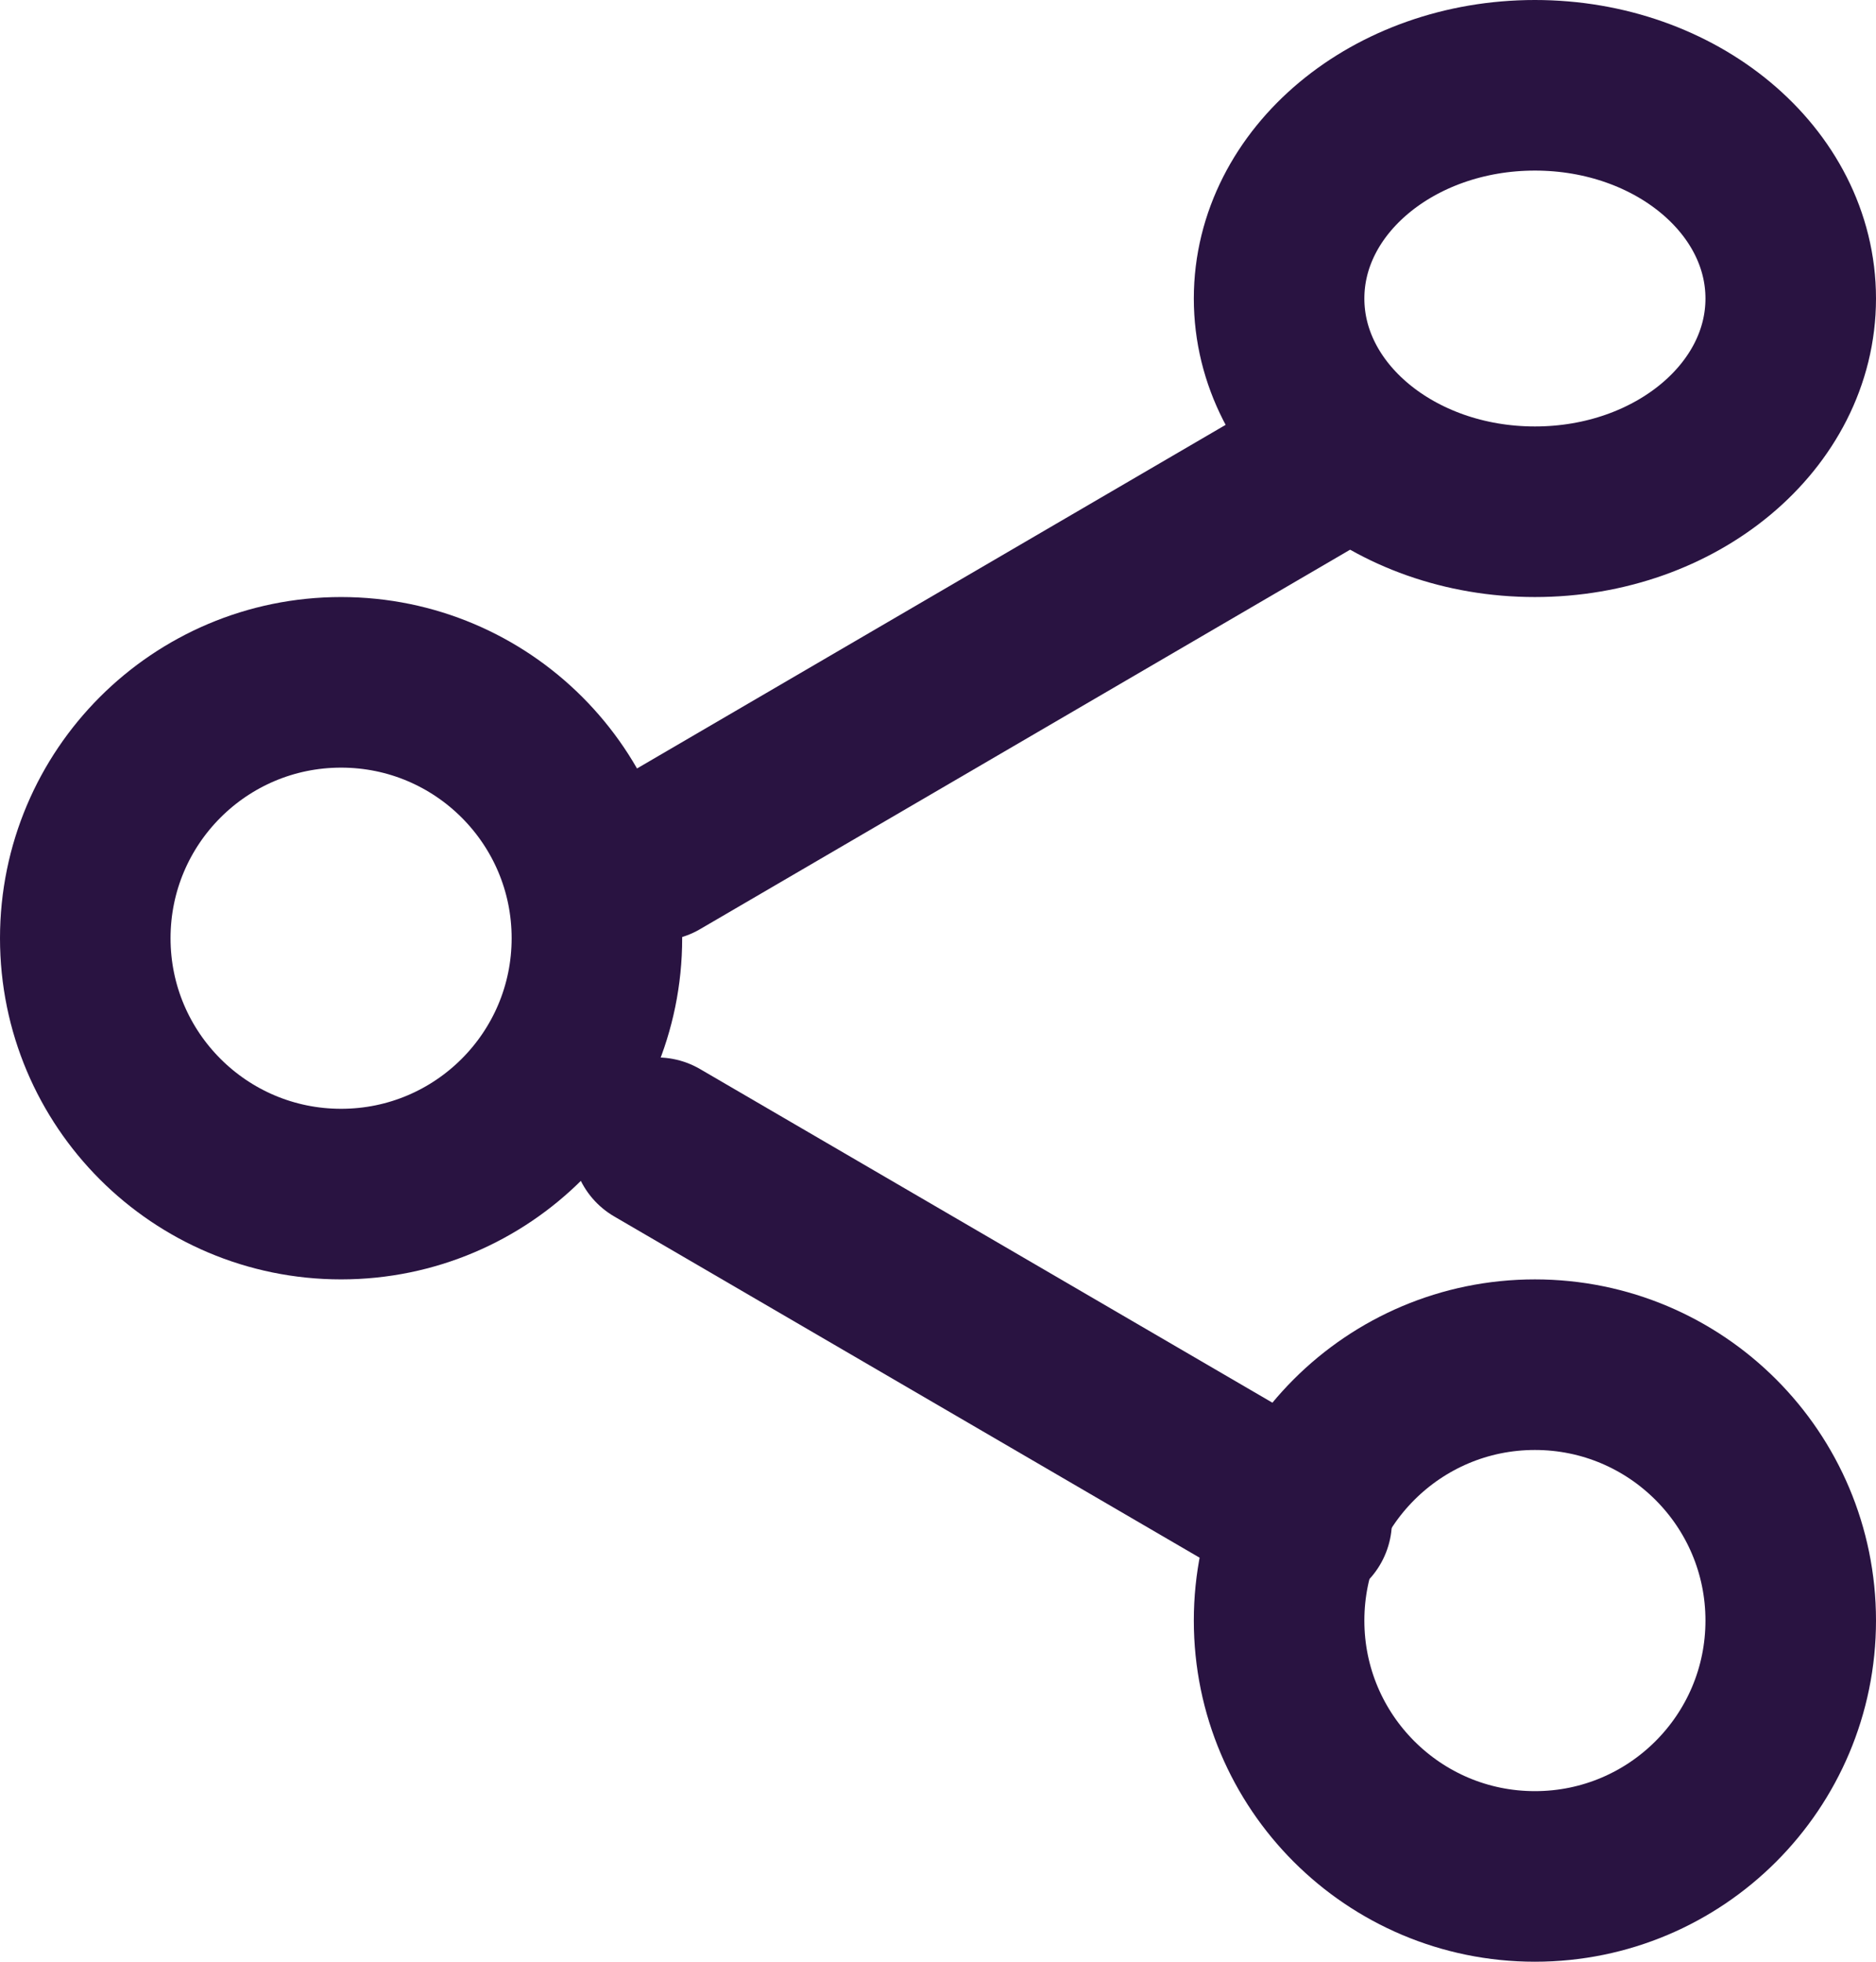
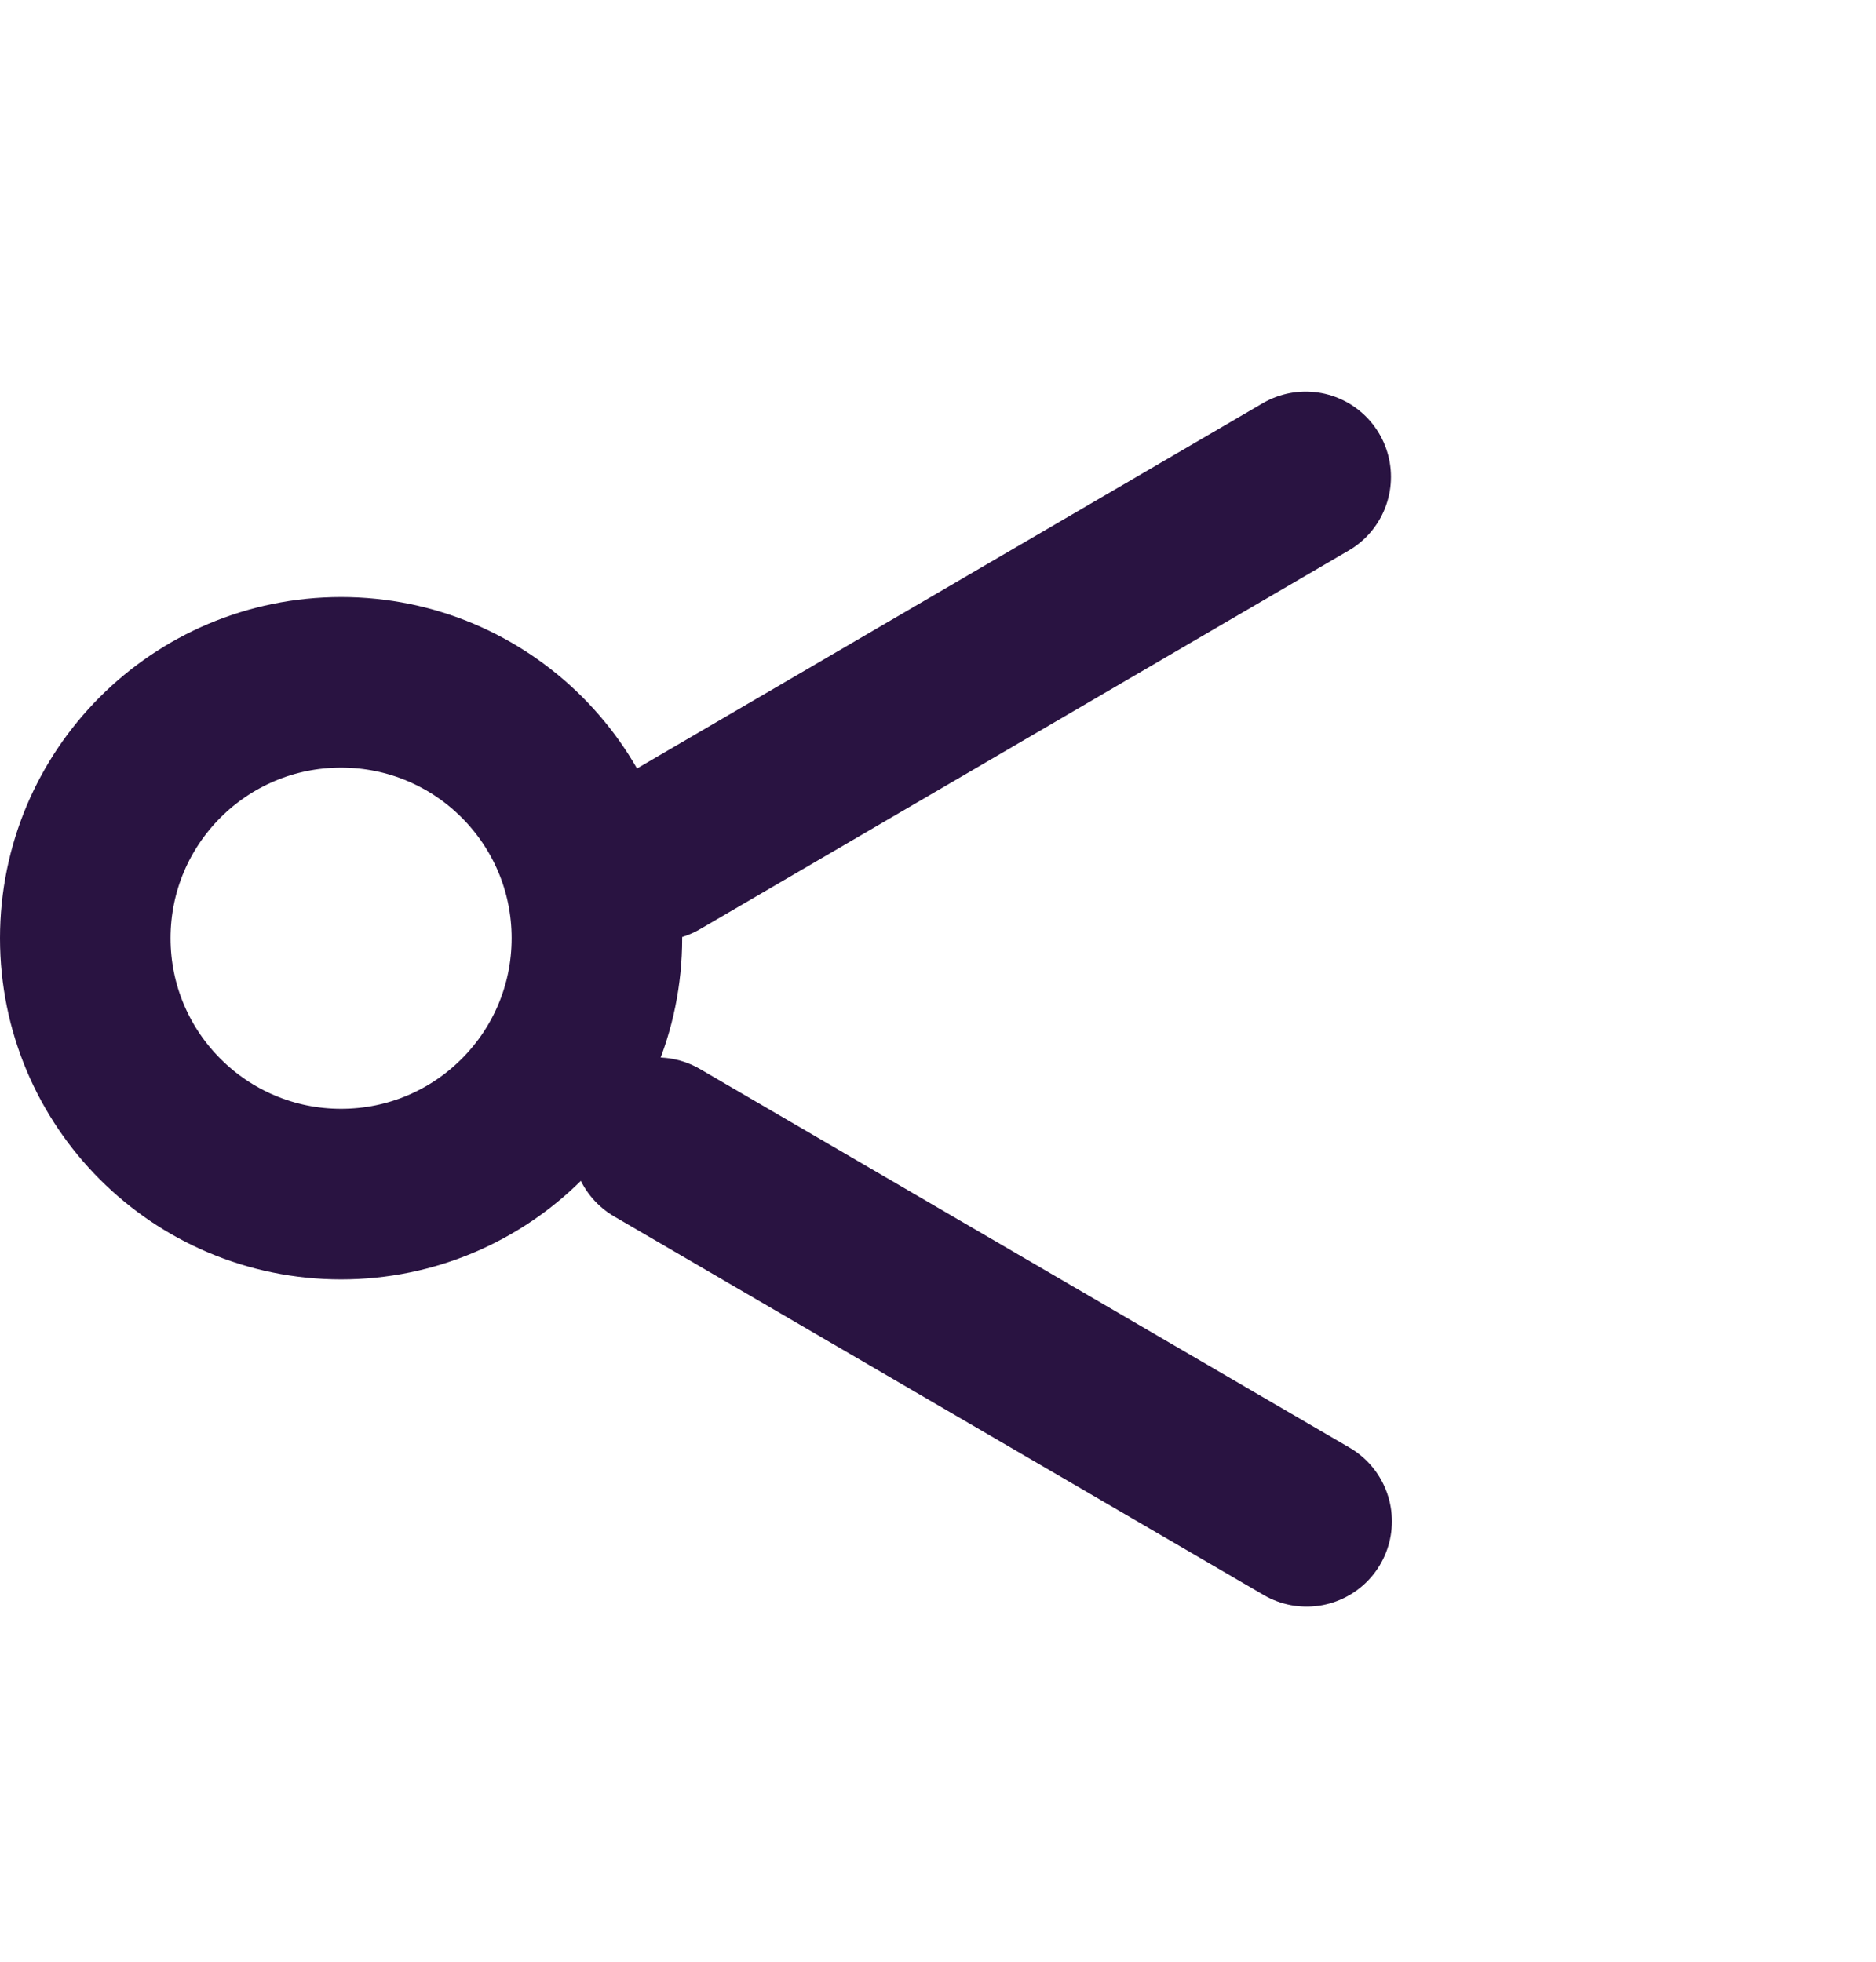
<svg xmlns="http://www.w3.org/2000/svg" width="22" height="23" viewBox="0 0 22 23">
  <g id="share-black" transform="translate(1.472 0.561)">
-     <ellipse id="Ellipse_11" data-name="Ellipse 11" cx="3" cy="2.5" rx="3" ry="2.5" transform="translate(13.528 0.439)" fill="none" stroke="#291341" stroke-linecap="round" stroke-linejoin="round" stroke-width="2" />
    <circle id="Ellipse_12" data-name="Ellipse 12" cx="3" cy="3" r="3" transform="translate(-0.472 7.439)" fill="none" stroke="#291341" stroke-linecap="round" stroke-linejoin="round" stroke-width="2" />
-     <circle id="Ellipse_13" data-name="Ellipse 13" cx="3" cy="3" r="3" transform="translate(13.528 15.439)" fill="none" stroke="#291341" stroke-linecap="round" stroke-linejoin="round" stroke-width="2" />
    <line id="Line_7" data-name="Line 7" x2="7.617" y2="4.439" transform="translate(6.234 12.837)" fill="none" stroke="#291341" stroke-linecap="round" stroke-linejoin="round" stroke-width="2" />
    <line id="Line_8" data-name="Line 8" x1="7.606" y2="4.439" transform="translate(6.234 5.03)" fill="none" stroke="#291341" stroke-linecap="round" stroke-linejoin="round" stroke-width="2" />
  </g>
</svg>